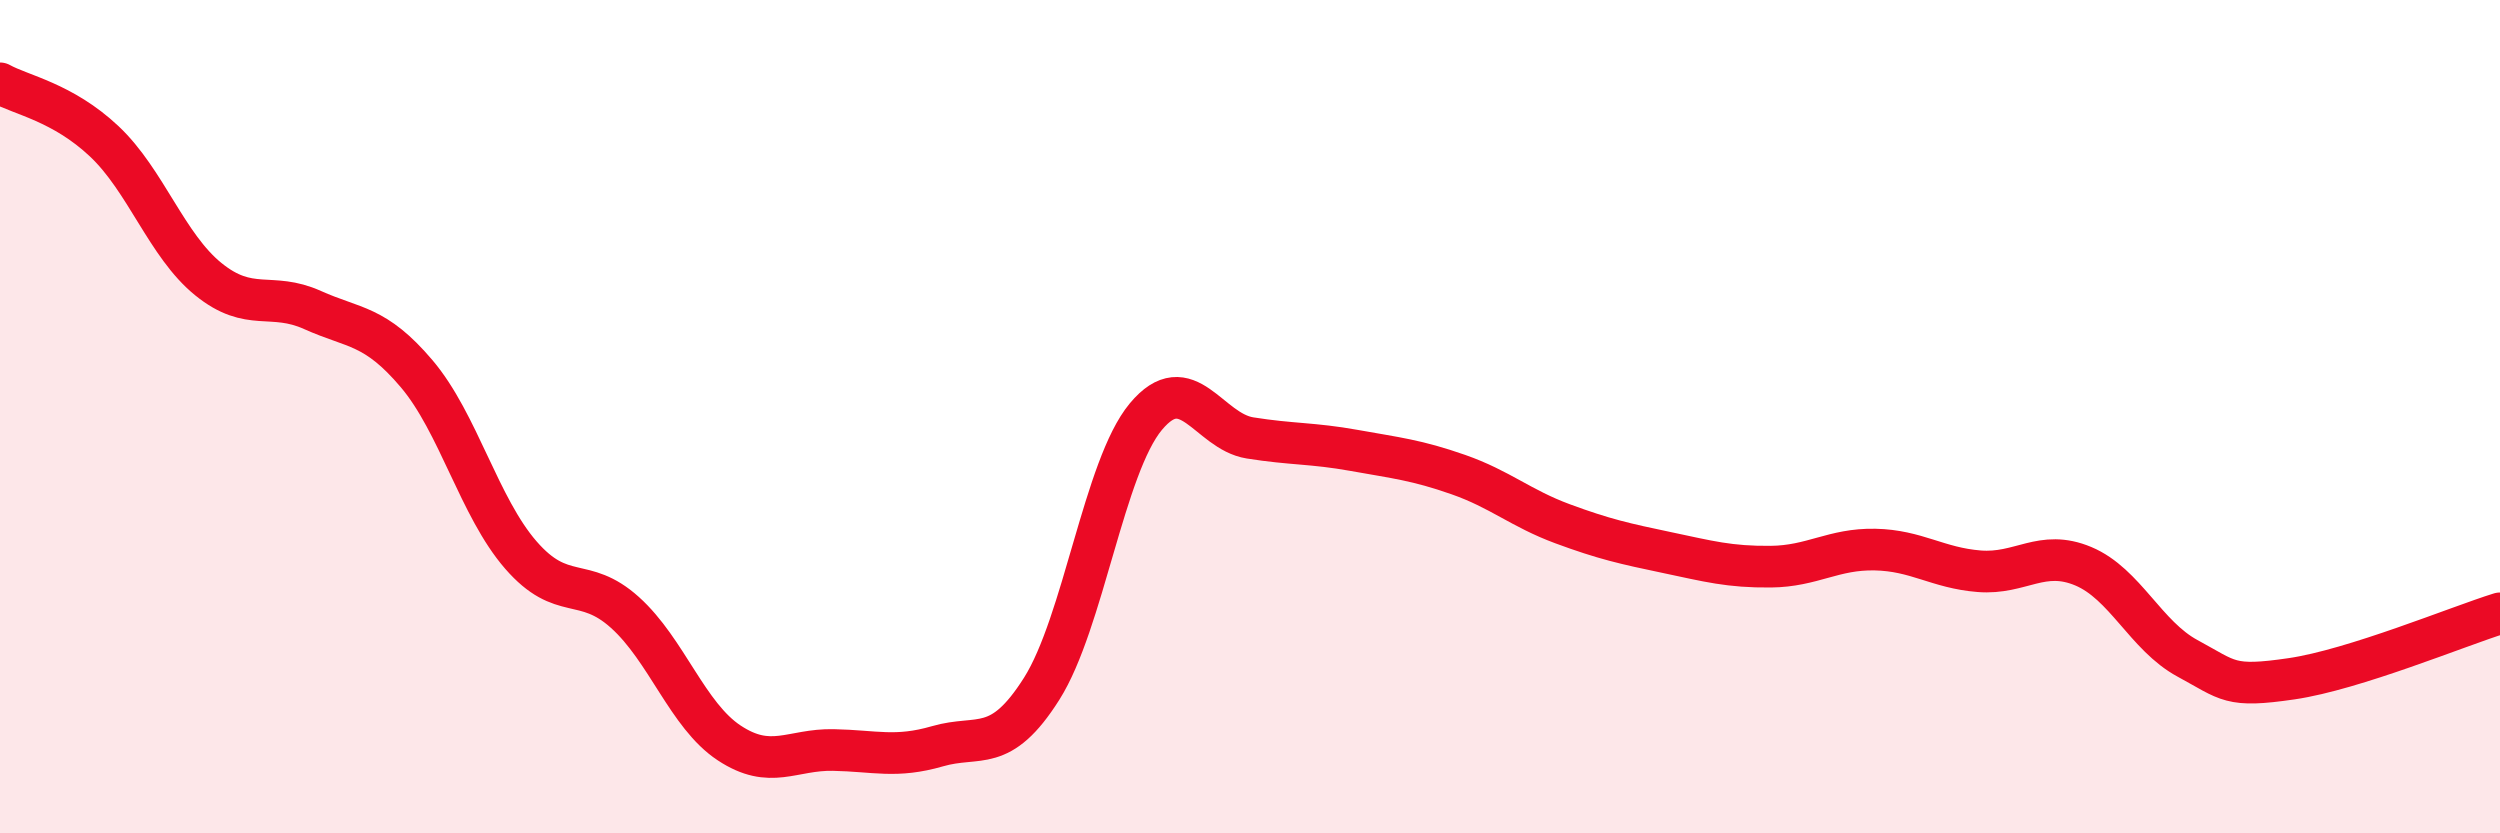
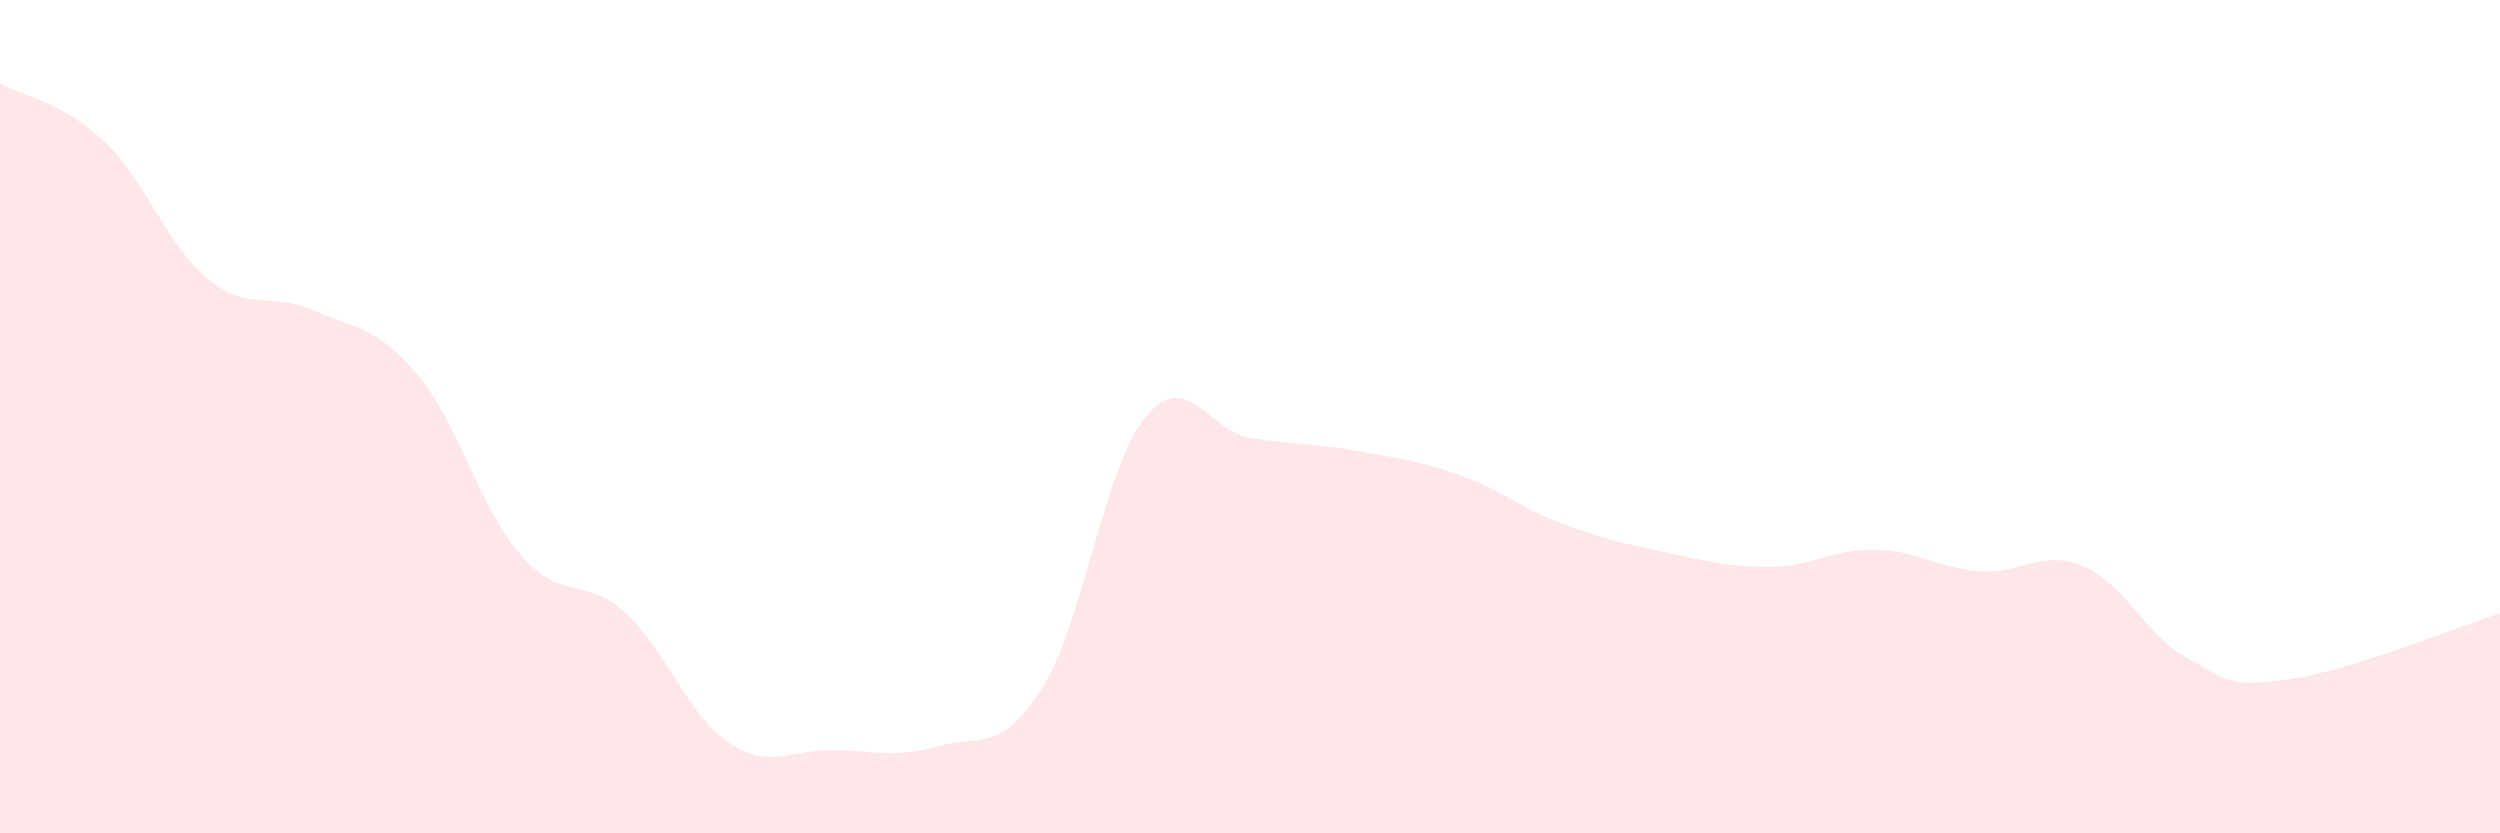
<svg xmlns="http://www.w3.org/2000/svg" width="60" height="20" viewBox="0 0 60 20">
  <path d="M 0,2 C 0.5,2.28 1.5,2.45 2.5,3.39 C 3.5,4.33 4,5.89 5,6.7 C 6,7.51 6.5,6.99 7.5,7.44 C 8.5,7.89 9,7.79 10,8.97 C 11,10.15 11.5,12.17 12.5,13.32 C 13.5,14.47 14,13.8 15,14.7 C 16,15.6 16.5,17.17 17.5,17.83 C 18.5,18.49 19,17.98 20,18 C 21,18.02 21.5,18.2 22.5,17.91 C 23.5,17.62 24,18.11 25,16.53 C 26,14.95 26.5,11.2 27.5,10 C 28.5,8.8 29,10.35 30,10.51 C 31,10.67 31.5,10.63 32.5,10.81 C 33.5,10.99 34,11.04 35,11.39 C 36,11.74 36.5,12.2 37.5,12.57 C 38.5,12.94 39,13.05 40,13.26 C 41,13.47 41.5,13.61 42.5,13.6 C 43.5,13.59 44,13.17 45,13.19 C 46,13.21 46.5,13.63 47.5,13.71 C 48.5,13.79 49,13.17 50,13.59 C 51,14.01 51.5,15.26 52.5,15.8 C 53.5,16.34 53.5,16.51 55,16.29 C 56.5,16.07 59,15.03 60,14.72L60 20L0 20Z" fill="#EB0A25" opacity="0.1" stroke-linecap="round" stroke-linejoin="round" />
-   <path d="M 0,2 C 0.5,2.28 1.5,2.45 2.5,3.39 C 3.5,4.33 4,5.89 5,6.7 C 6,7.51 6.5,6.99 7.5,7.44 C 8.5,7.89 9,7.79 10,8.97 C 11,10.15 11.5,12.17 12.5,13.32 C 13.5,14.47 14,13.8 15,14.7 C 16,15.6 16.5,17.17 17.5,17.83 C 18.5,18.49 19,17.98 20,18 C 21,18.02 21.5,18.2 22.5,17.91 C 23.5,17.62 24,18.11 25,16.53 C 26,14.95 26.5,11.2 27.5,10 C 28.5,8.8 29,10.35 30,10.51 C 31,10.67 31.5,10.63 32.5,10.81 C 33.5,10.99 34,11.04 35,11.39 C 36,11.74 36.5,12.2 37.5,12.57 C 38.5,12.94 39,13.05 40,13.26 C 41,13.47 41.5,13.61 42.5,13.6 C 43.5,13.59 44,13.17 45,13.19 C 46,13.21 46.5,13.63 47.5,13.71 C 48.5,13.79 49,13.17 50,13.59 C 51,14.01 51.5,15.26 52.5,15.8 C 53.5,16.34 53.5,16.51 55,16.29 C 56.5,16.07 59,15.03 60,14.72" stroke="#EB0A25" stroke-width="1" fill="none" stroke-linecap="round" stroke-linejoin="round" />
</svg>